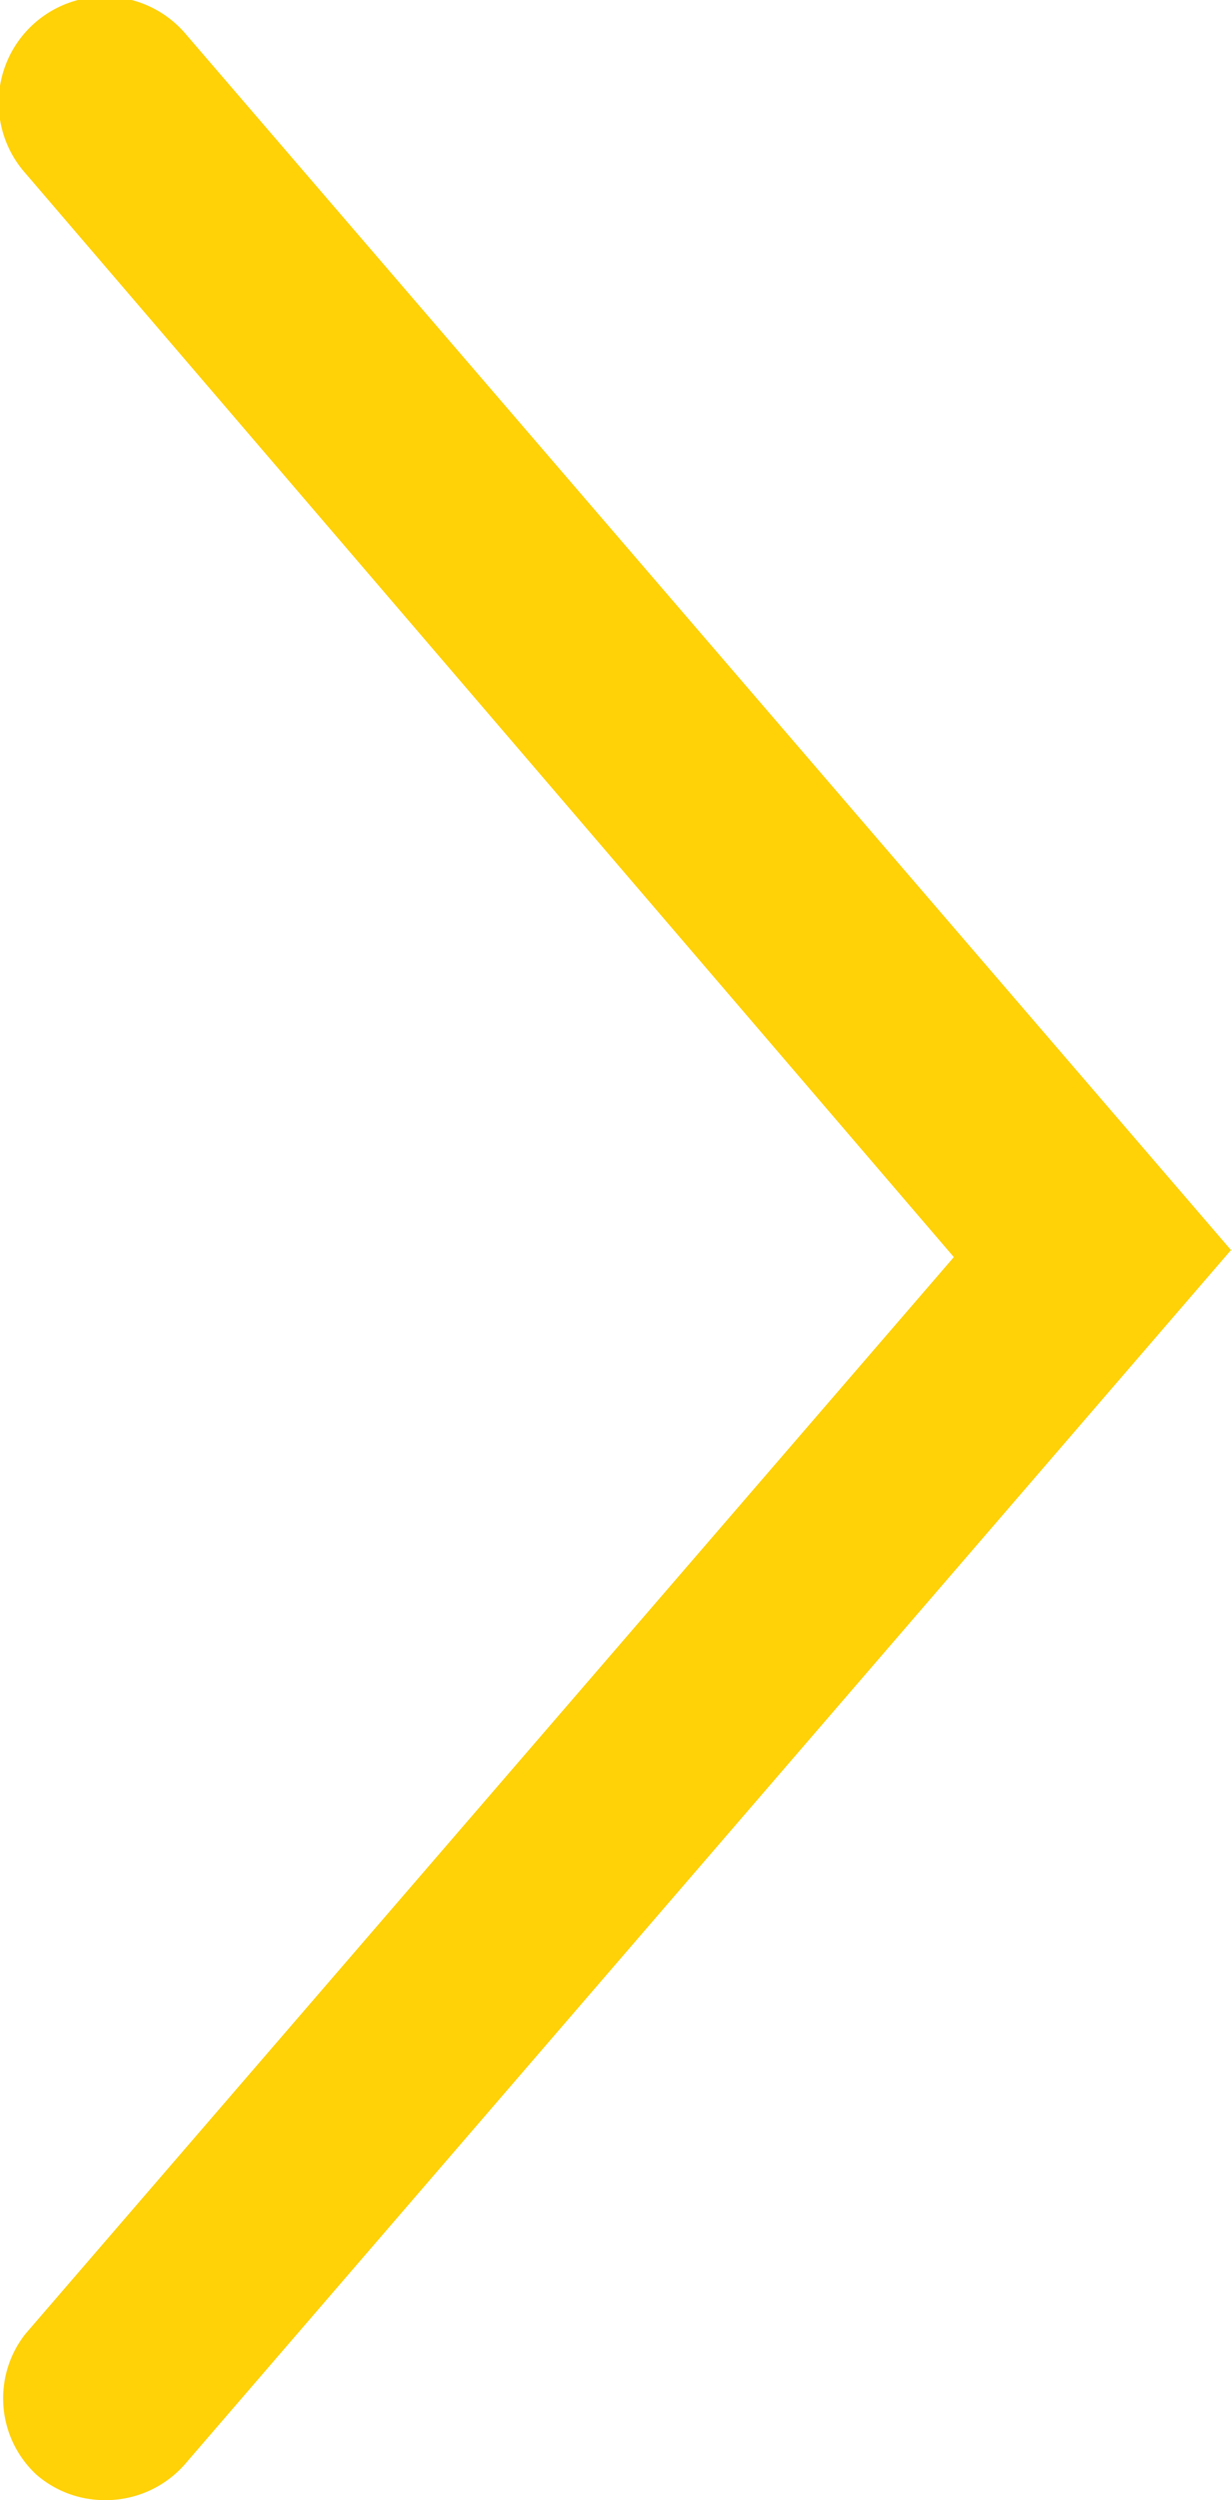
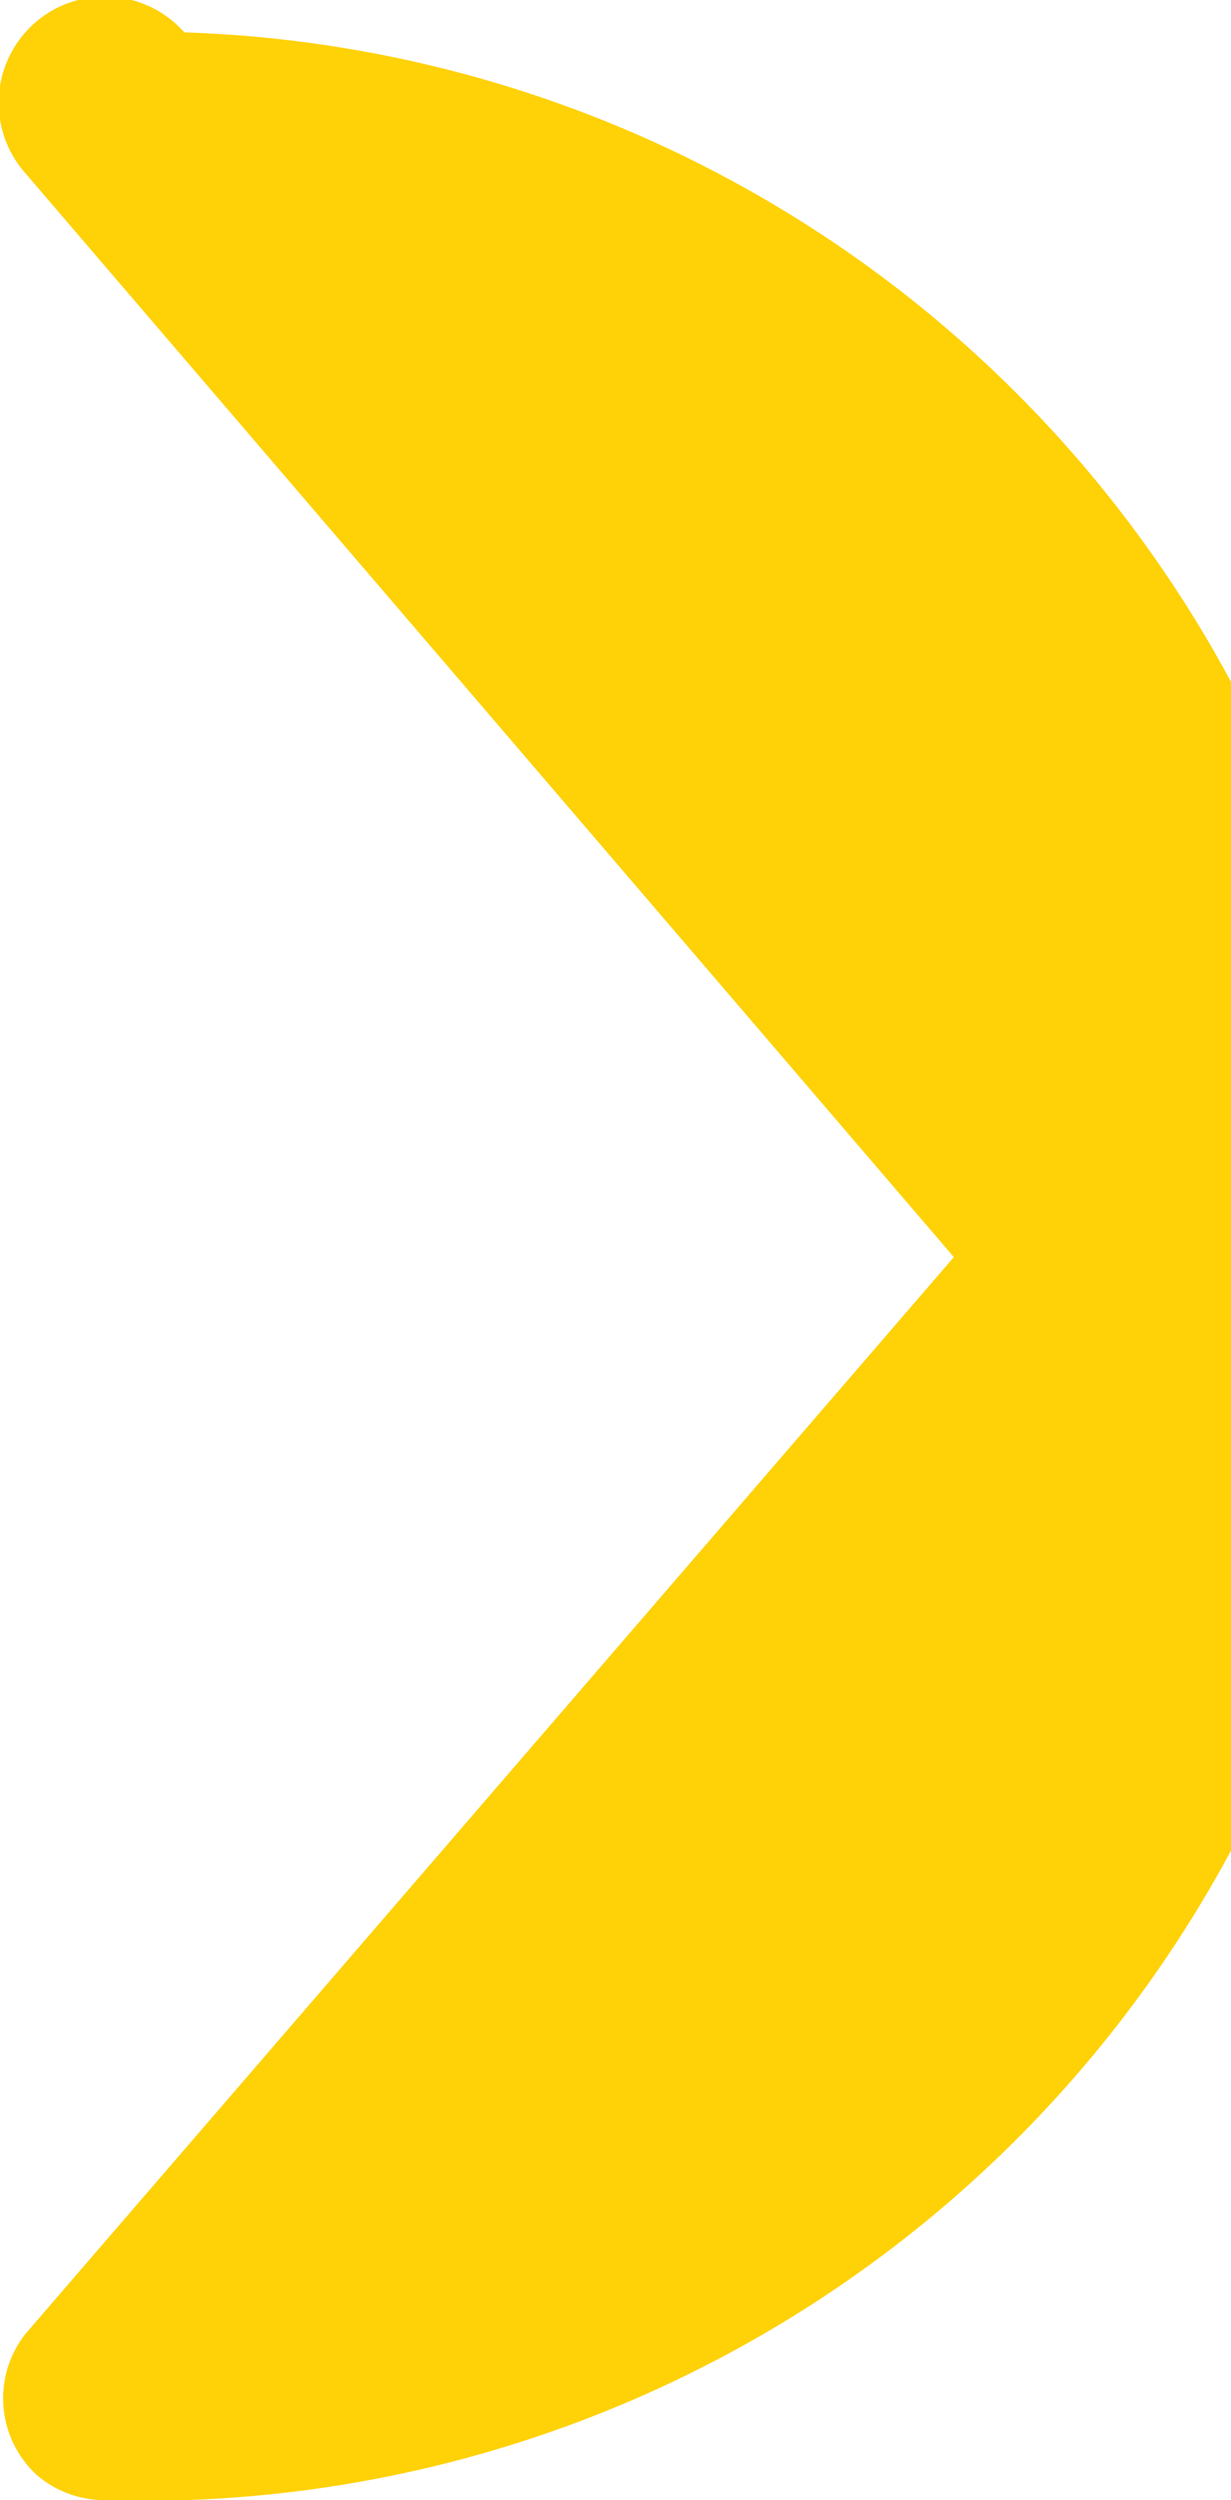
<svg xmlns="http://www.w3.org/2000/svg" viewBox="0 0 8.75 17.76">
  <defs>
    <style>.cls-1{fill:#ffd107;}</style>
  </defs>
  <title>setaamarela_direita</title>
  <g id="Layer_2" data-name="Layer 2">
    <g id="Layer_1-2" data-name="Layer 1">
-       <path class="cls-1" d="M.74,17.76a.74.74,0,0,1-.48-.18.74.74,0,0,1-.08-1l6.6-7.65L.18,1.23a.74.74,0,0,1,1.13-1L8.75,8.88,1.31,17.51A.75.75,0,0,1,.74,17.76Z" />
+       <path class="cls-1" d="M.74,17.76a.74.74,0,0,1-.48-.18.74.74,0,0,1-.08-1l6.6-7.65L.18,1.23a.74.74,0,0,1,1.13-1A.75.75,0,0,1,.74,17.76Z" />
    </g>
  </g>
</svg>